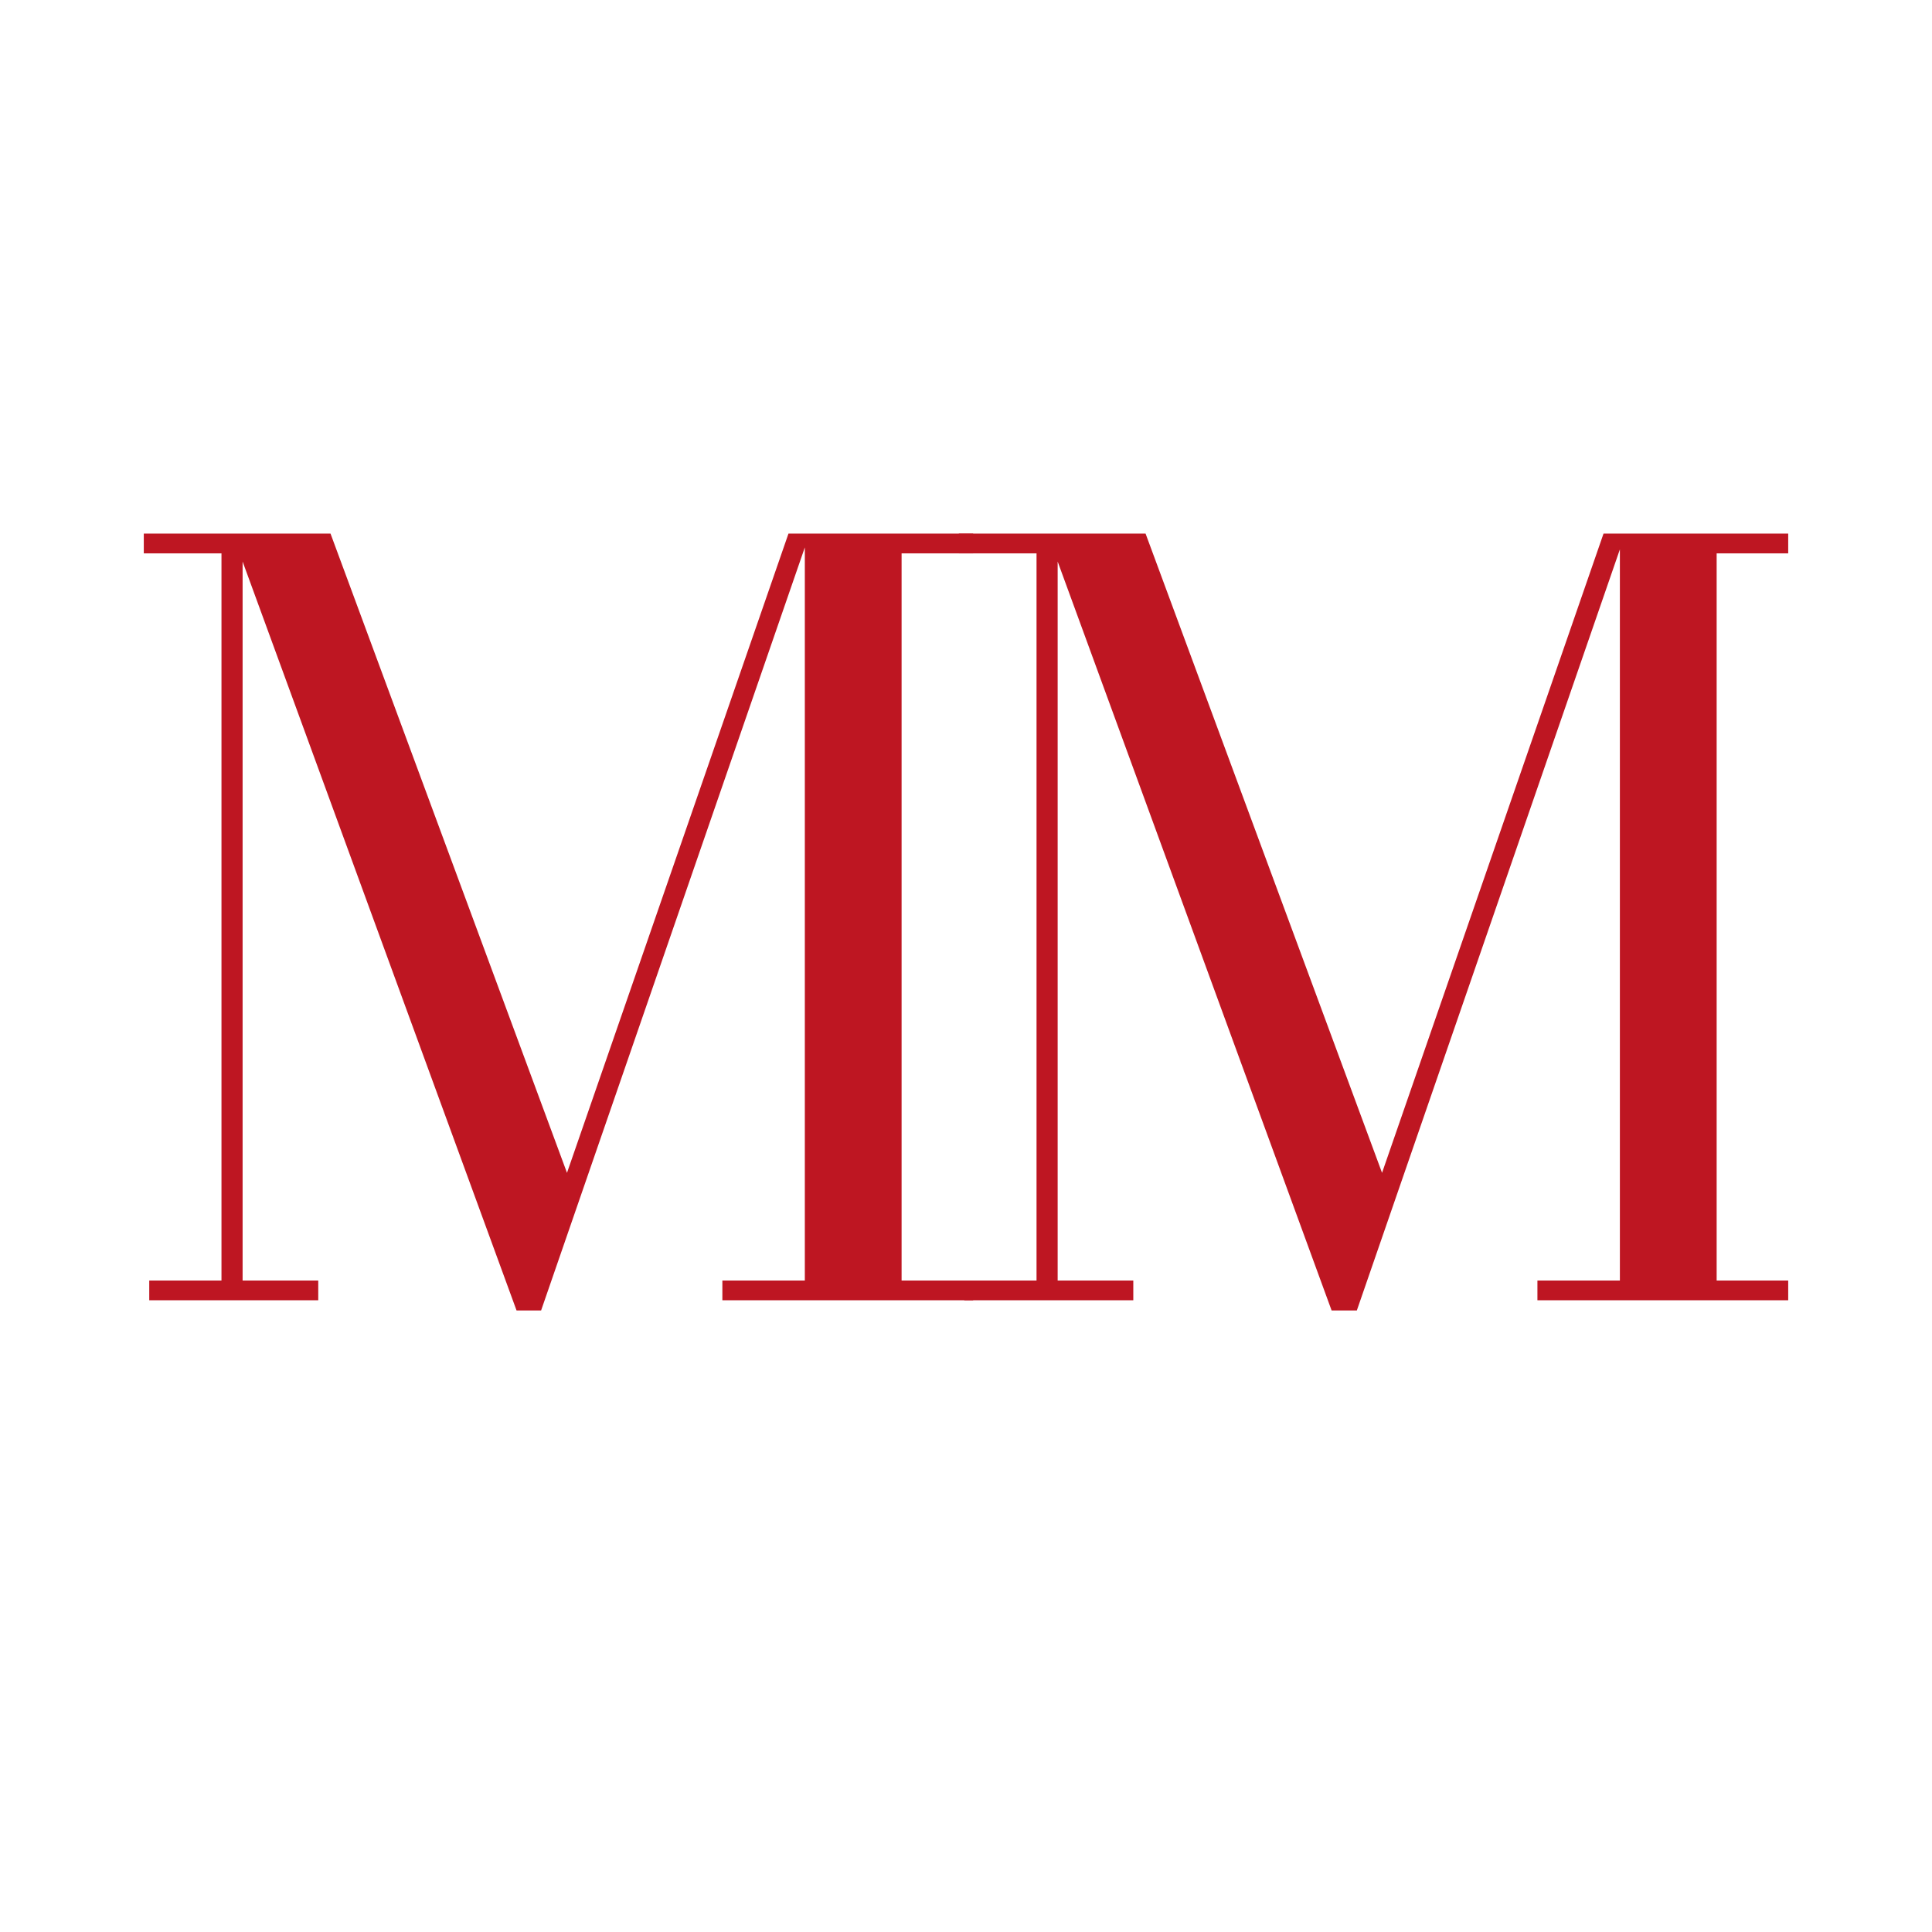
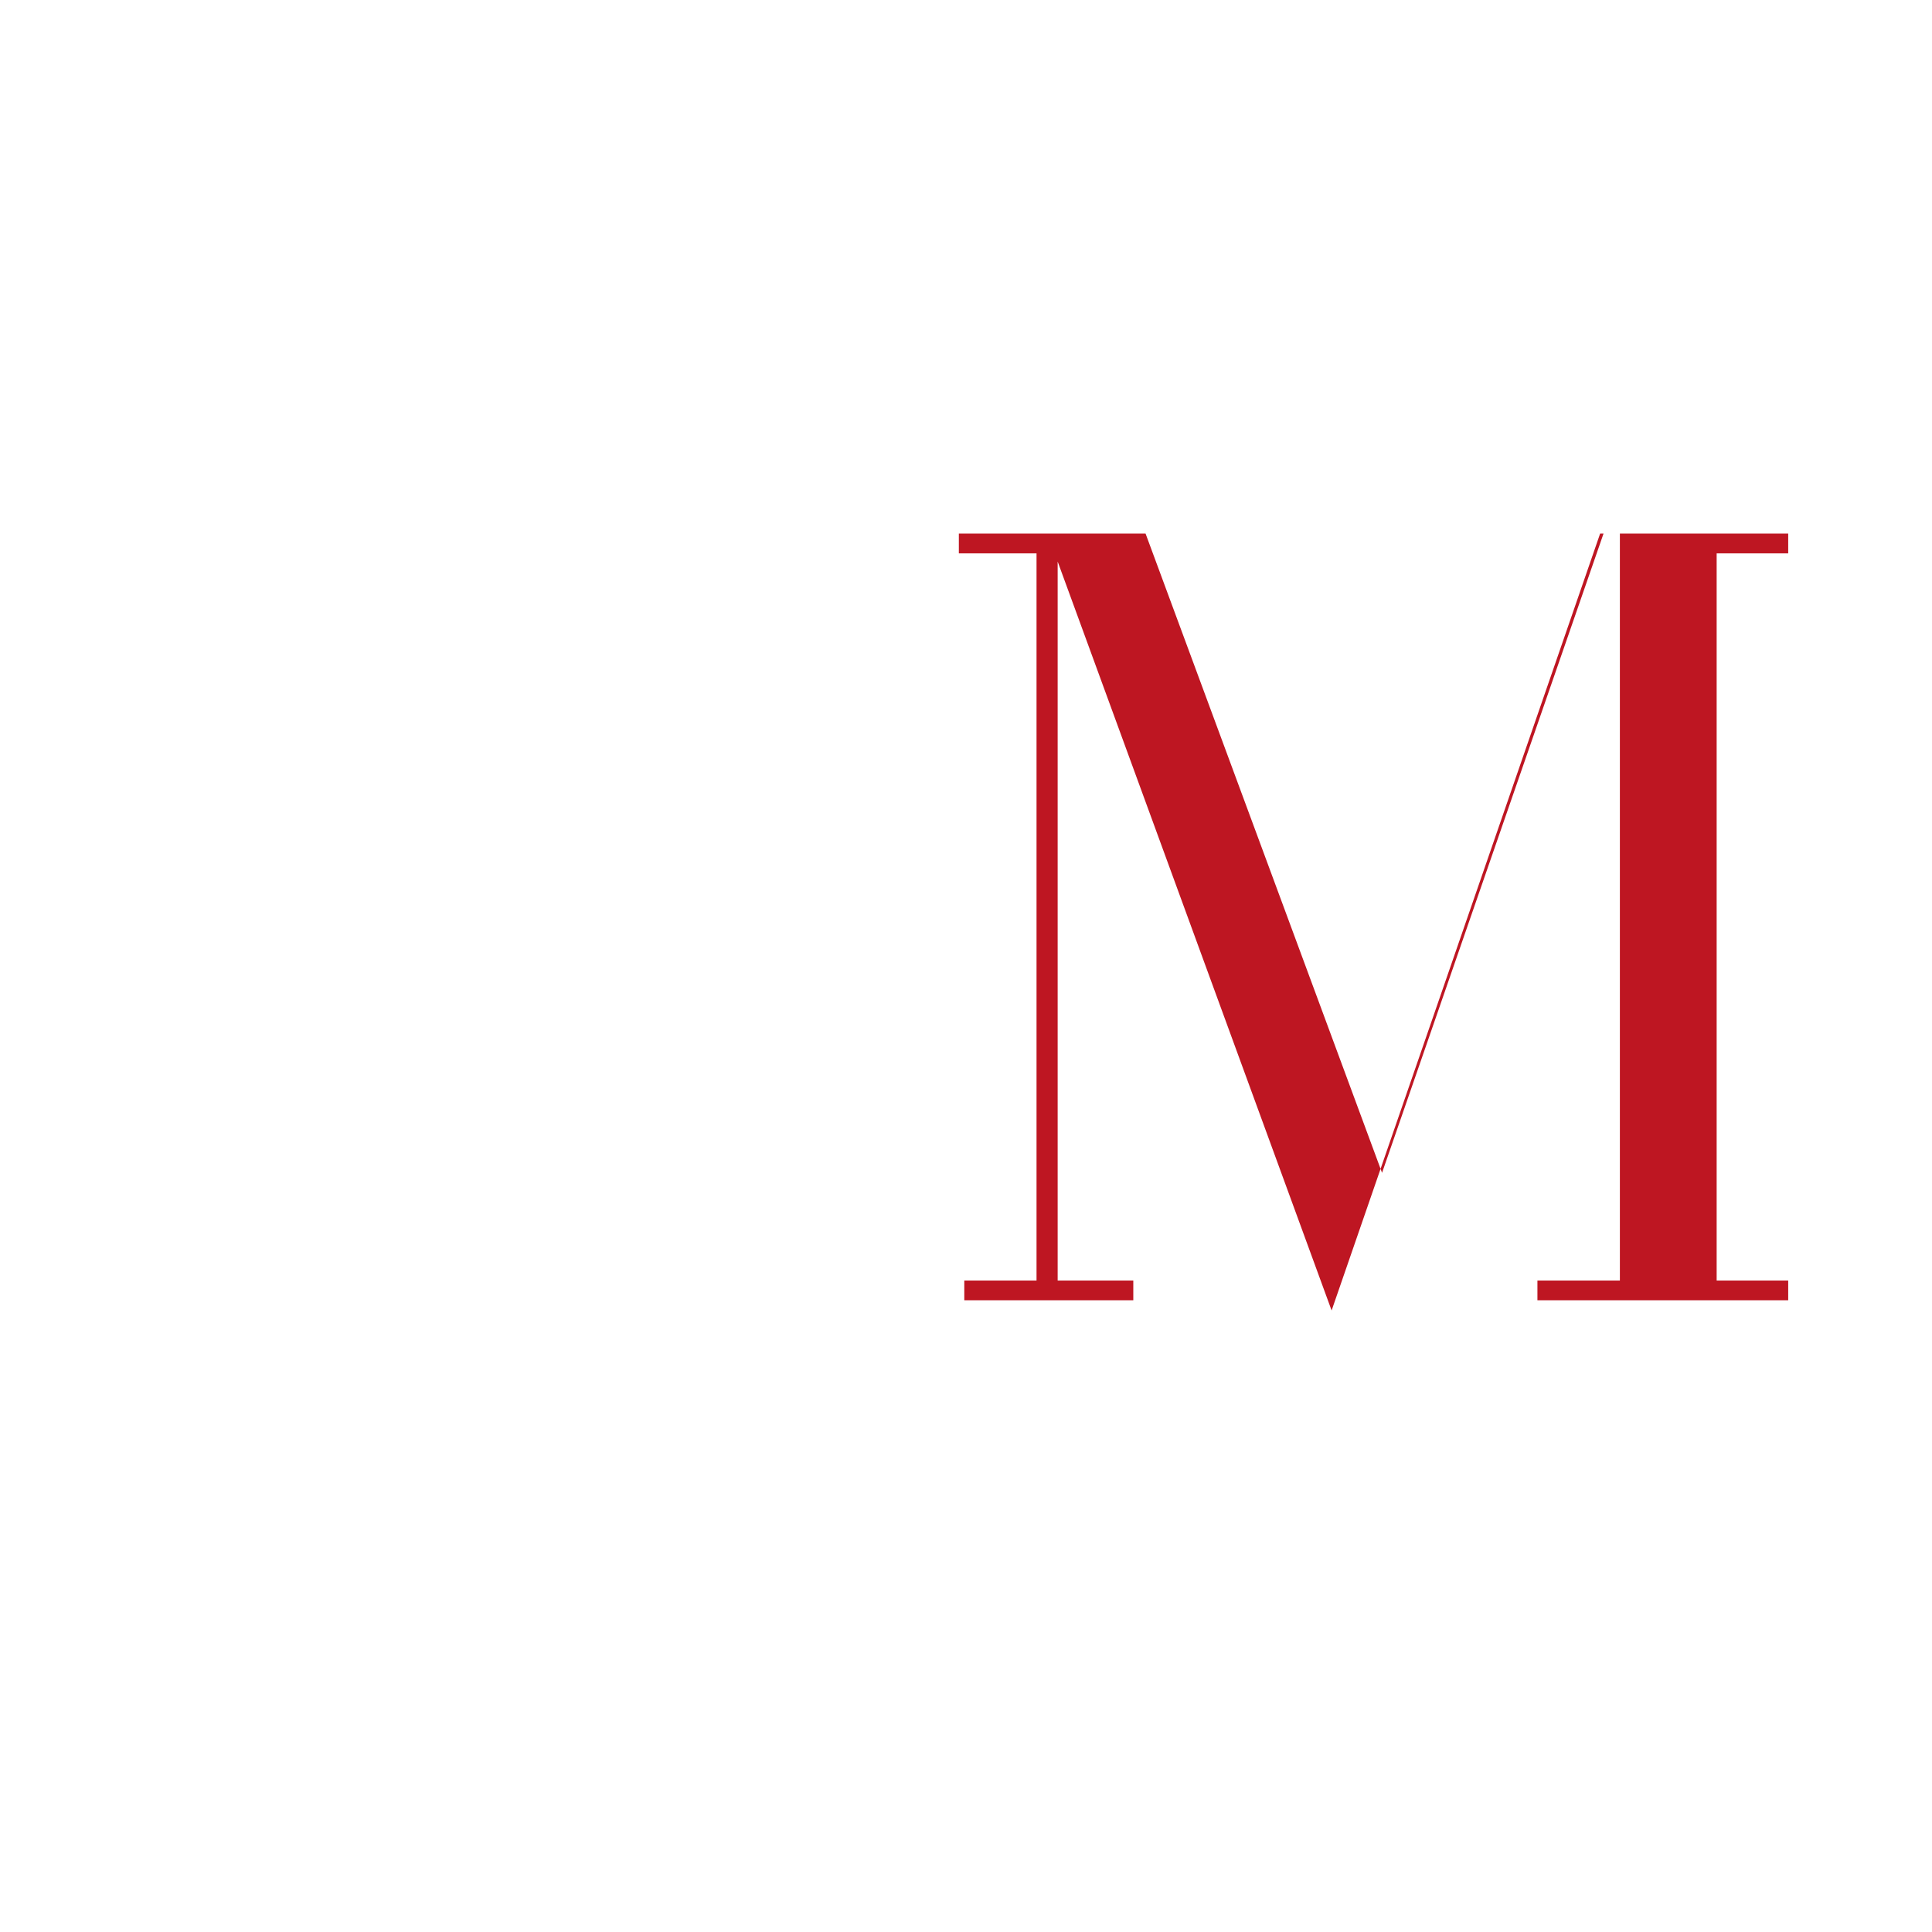
<svg xmlns="http://www.w3.org/2000/svg" id="Ebene_1" version="1.1" viewBox="0 0 283.5 283.5">
  <defs>
    <style>
      .st0 {
        fill: #be1622;
      }
    </style>
  </defs>
-   <path class="st0" d="M35.6,78.3v109.6h11.1v2.9h-24.8v-2.9h10.6v-106.7h-11.4v-2.9h14.5ZM75.8,192.3l-41.7-114h14.4l34.7,93.8,32.5-93.8h3.1l-39.4,114h-3.7ZM142.8,78.3v2.9h-10.5v106.7h10.5v2.9h-36.8v-2.9h12.1v-109.6h24.8Z" />
-   <path class="st0" d="M155.2,78.3v109.6h11.1v2.9h-24.8v-2.9h10.6v-106.7h-11.4v-2.9h14.5ZM195.4,192.3l-41.7-114h14.4l34.7,93.8,32.5-93.8h3.2l-39.4,114h-3.7ZM262.4,78.3v2.9h-10.5v106.7h10.5v2.9h-36.8v-2.9h12.1v-109.6h24.8Z" />
+   <path class="st0" d="M155.2,78.3v109.6h11.1v2.9h-24.8v-2.9h10.6v-106.7h-11.4v-2.9h14.5ZM195.4,192.3l-41.7-114h14.4l34.7,93.8,32.5-93.8h3.2h-3.7ZM262.4,78.3v2.9h-10.5v106.7h10.5v2.9h-36.8v-2.9h12.1v-109.6h24.8Z" />
</svg>